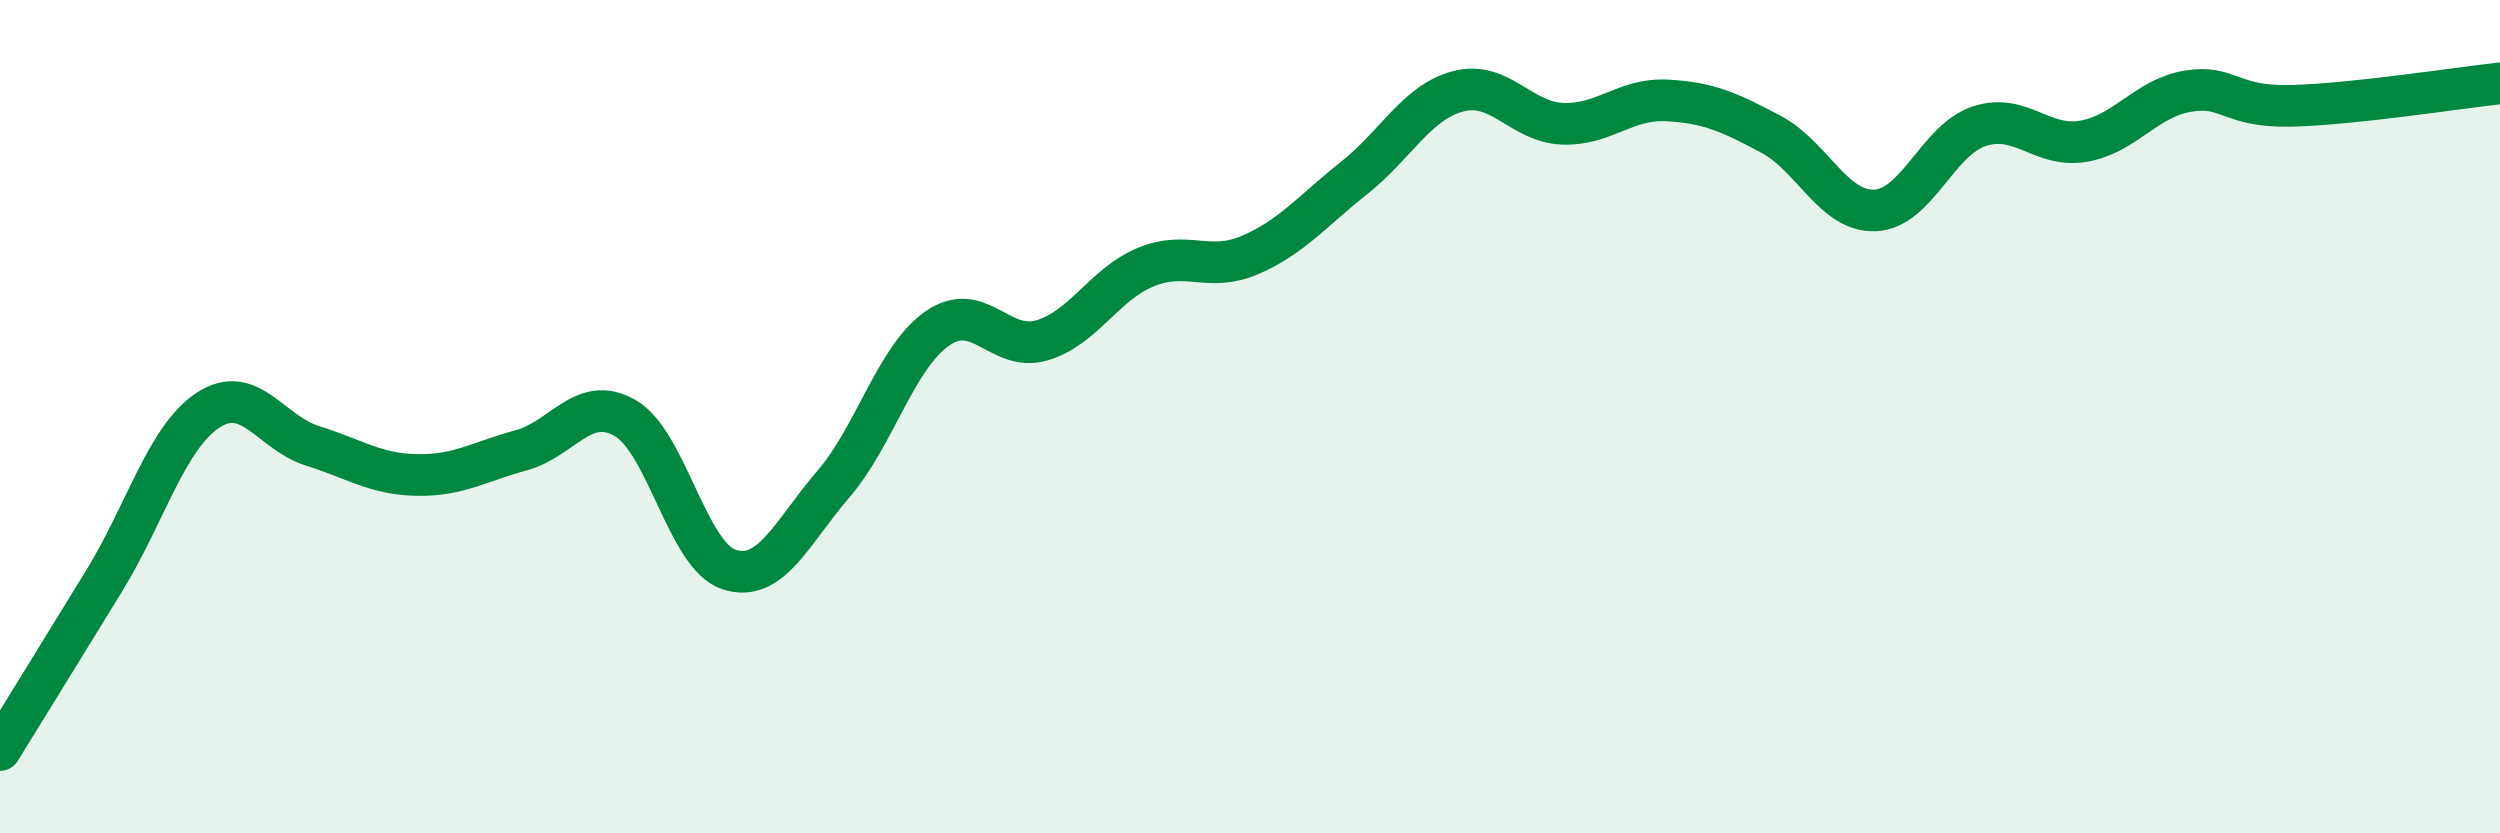
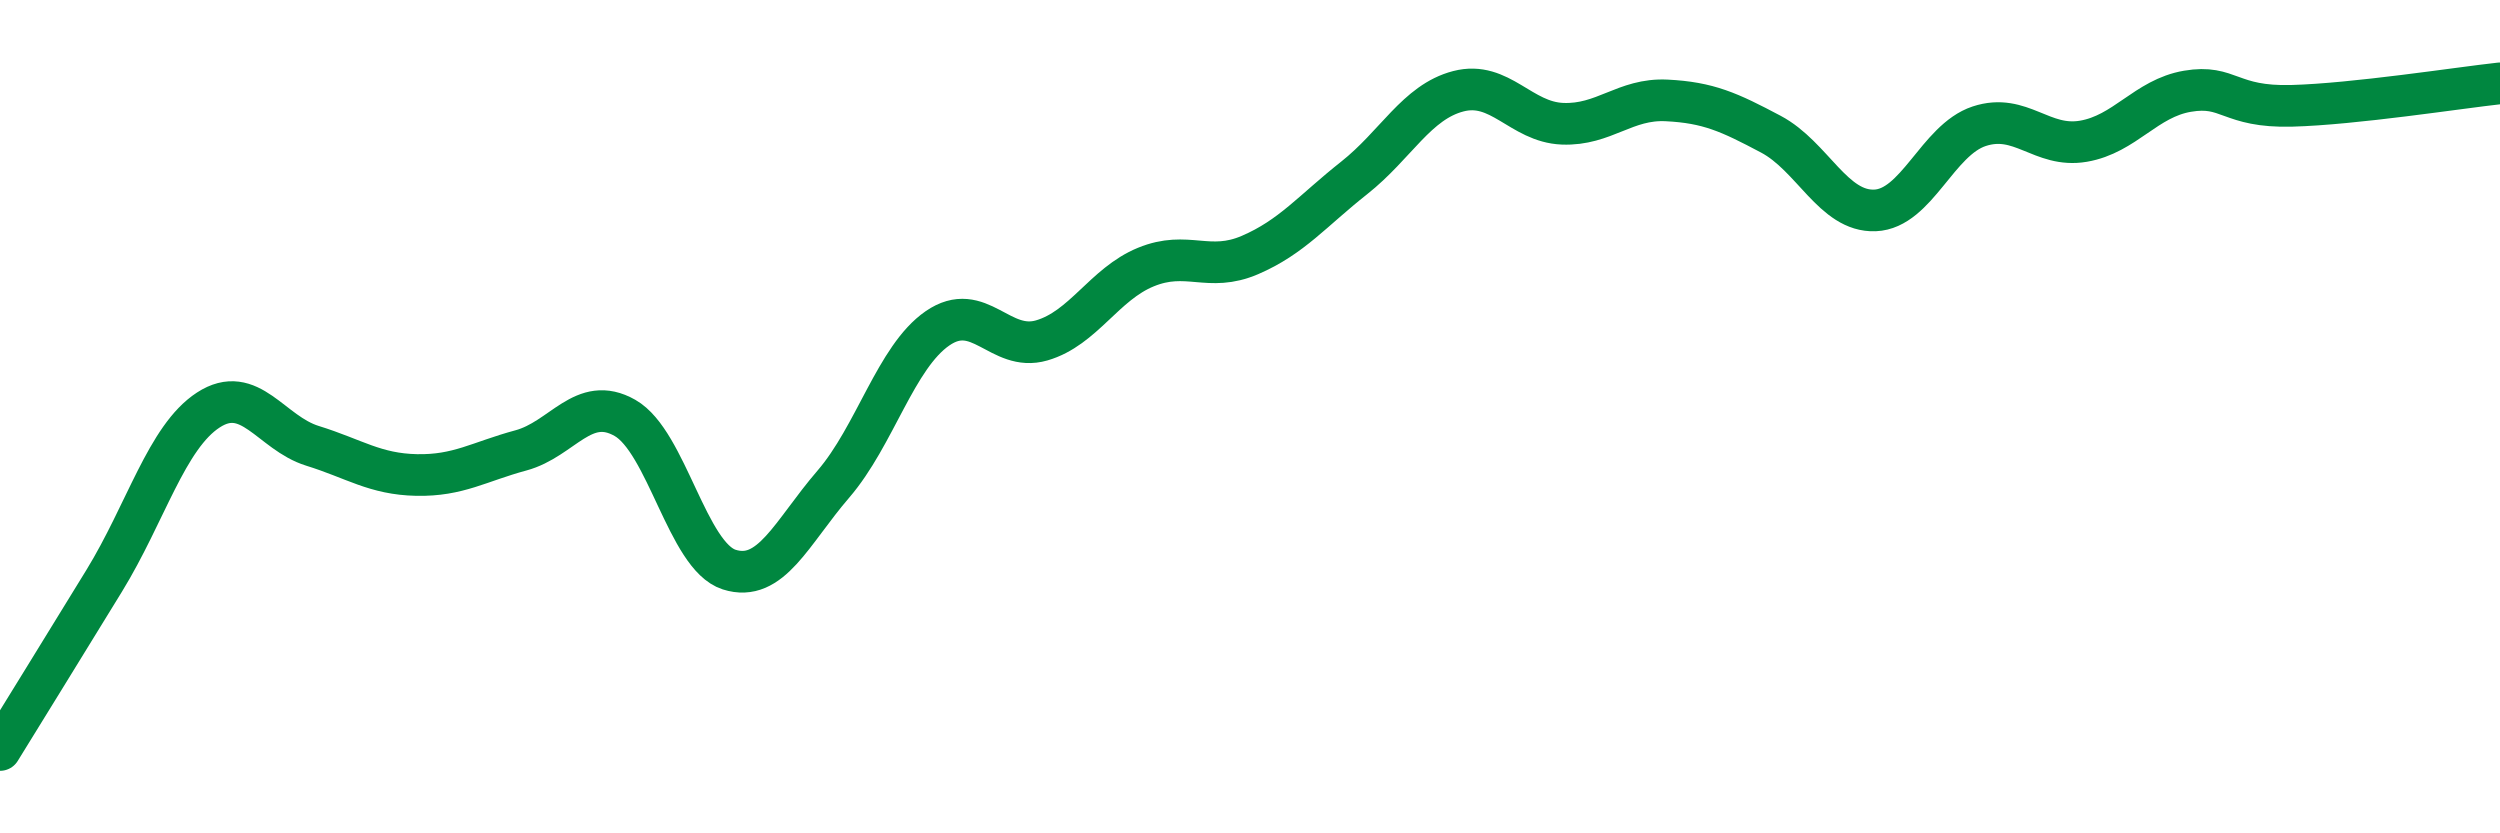
<svg xmlns="http://www.w3.org/2000/svg" width="60" height="20" viewBox="0 0 60 20">
-   <path d="M 0,18 C 0.5,17.19 1.5,15.57 2.5,13.94 C 3.5,12.31 4,10.49 5,9.84 C 6,9.19 6.5,10.39 7.5,10.7 C 8.5,11.01 9,11.38 10,11.4 C 11,11.42 11.5,11.08 12.5,10.81 C 13.5,10.54 14,9.46 15,10.03 C 16,10.6 16.5,13.35 17.5,13.67 C 18.5,13.99 19,12.78 20,11.62 C 21,10.46 21.5,8.57 22.5,7.88 C 23.5,7.19 24,8.46 25,8.17 C 26,7.88 26.5,6.82 27.5,6.41 C 28.5,6 29,6.55 30,6.12 C 31,5.69 31.5,5.06 32.5,4.27 C 33.5,3.48 34,2.45 35,2.19 C 36,1.93 36.5,2.93 37.5,2.97 C 38.5,3.01 39,2.36 40,2.41 C 41,2.46 41.5,2.69 42.5,3.22 C 43.5,3.75 44,5.09 45,5.05 C 46,5.01 46.5,3.36 47.5,3.03 C 48.5,2.7 49,3.56 50,3.39 C 51,3.22 51.5,2.36 52.5,2.19 C 53.5,2.02 53.5,2.58 55,2.54 C 56.5,2.5 59,2.11 60,2L60 20L0 20Z" fill="#008740" opacity="0.1" stroke-linecap="round" stroke-linejoin="round" />
  <path d="M 0,18 C 0.5,17.19 1.5,15.57 2.5,13.94 C 3.5,12.31 4,10.49 5,9.84 C 6,9.19 6.5,10.39 7.5,10.7 C 8.5,11.01 9,11.38 10,11.4 C 11,11.42 11.5,11.08 12.5,10.81 C 13.5,10.54 14,9.46 15,10.03 C 16,10.6 16.5,13.35 17.5,13.67 C 18.5,13.99 19,12.78 20,11.62 C 21,10.46 21.5,8.57 22.5,7.88 C 23.5,7.19 24,8.46 25,8.17 C 26,7.88 26.5,6.82 27.5,6.41 C 28.5,6 29,6.55 30,6.12 C 31,5.69 31.5,5.06 32.5,4.27 C 33.5,3.48 34,2.45 35,2.19 C 36,1.93 36.5,2.93 37.5,2.97 C 38.5,3.01 39,2.36 40,2.41 C 41,2.46 41.5,2.69 42.5,3.22 C 43.5,3.75 44,5.09 45,5.05 C 46,5.01 46.5,3.36 47.5,3.03 C 48.5,2.7 49,3.56 50,3.39 C 51,3.22 51.5,2.36 52.5,2.19 C 53.5,2.02 53.5,2.58 55,2.54 C 56.5,2.5 59,2.11 60,2" stroke="#008740" stroke-width="1" fill="none" stroke-linecap="round" stroke-linejoin="round" />
</svg>